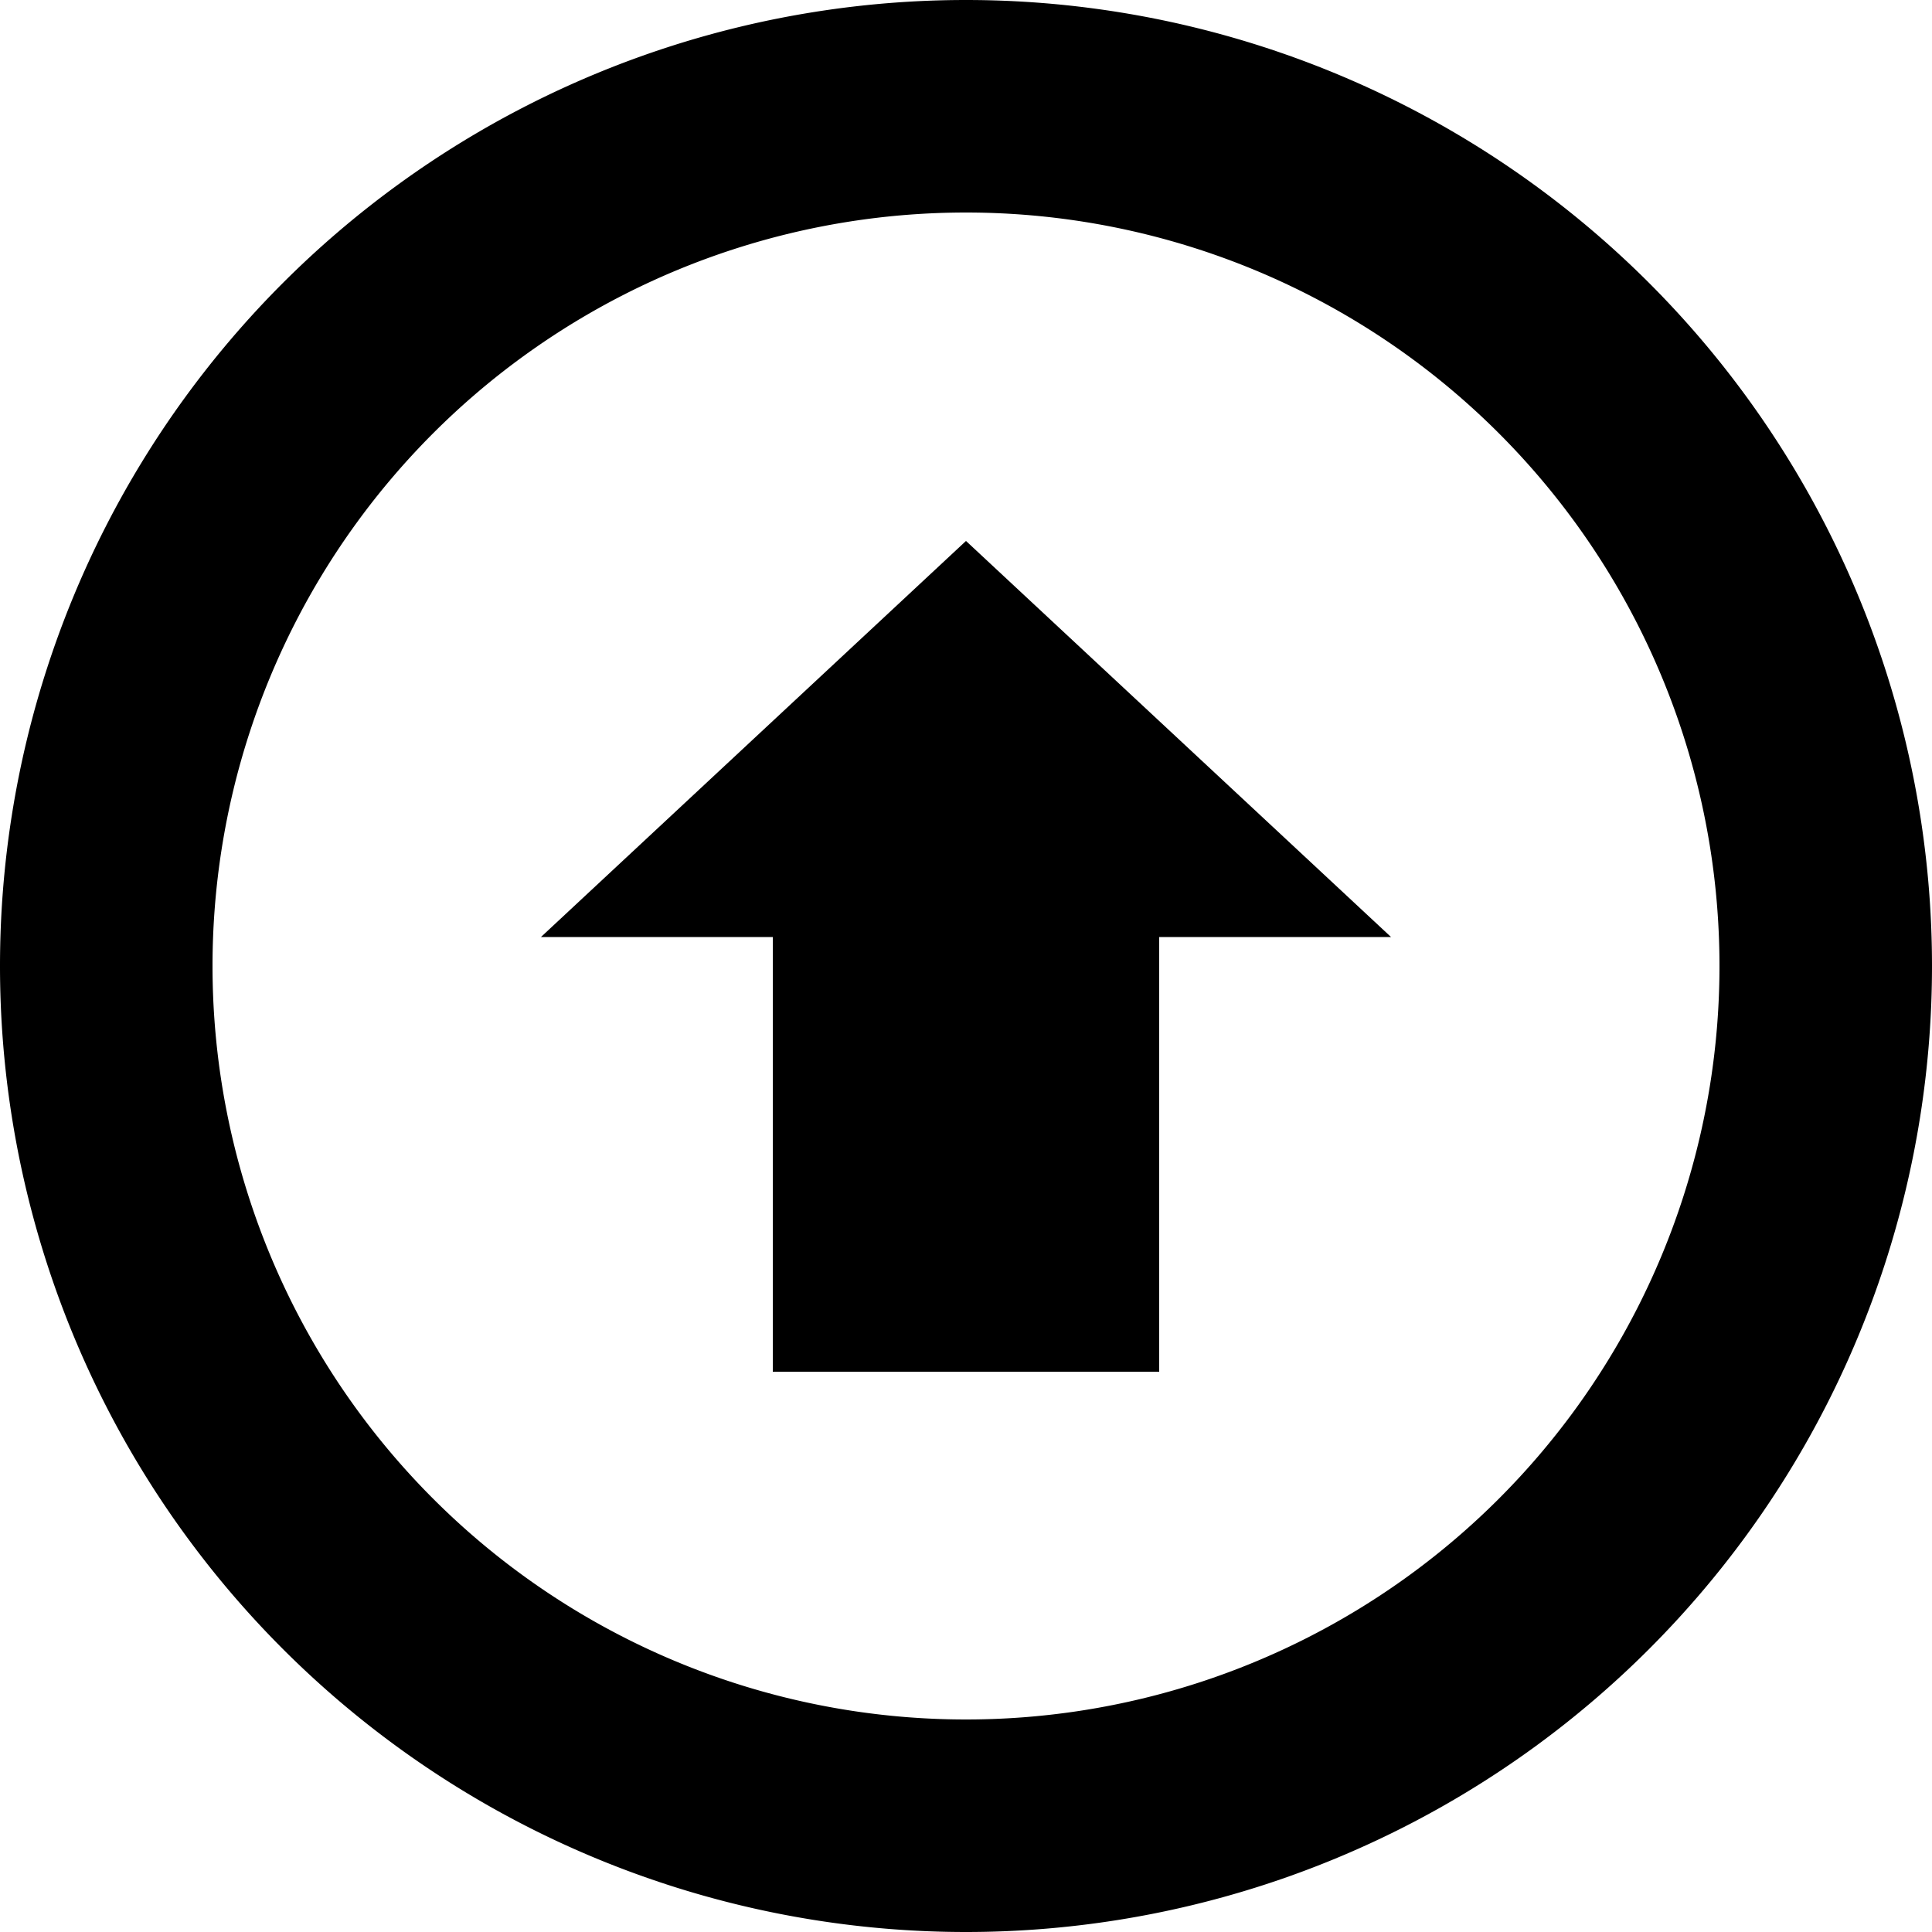
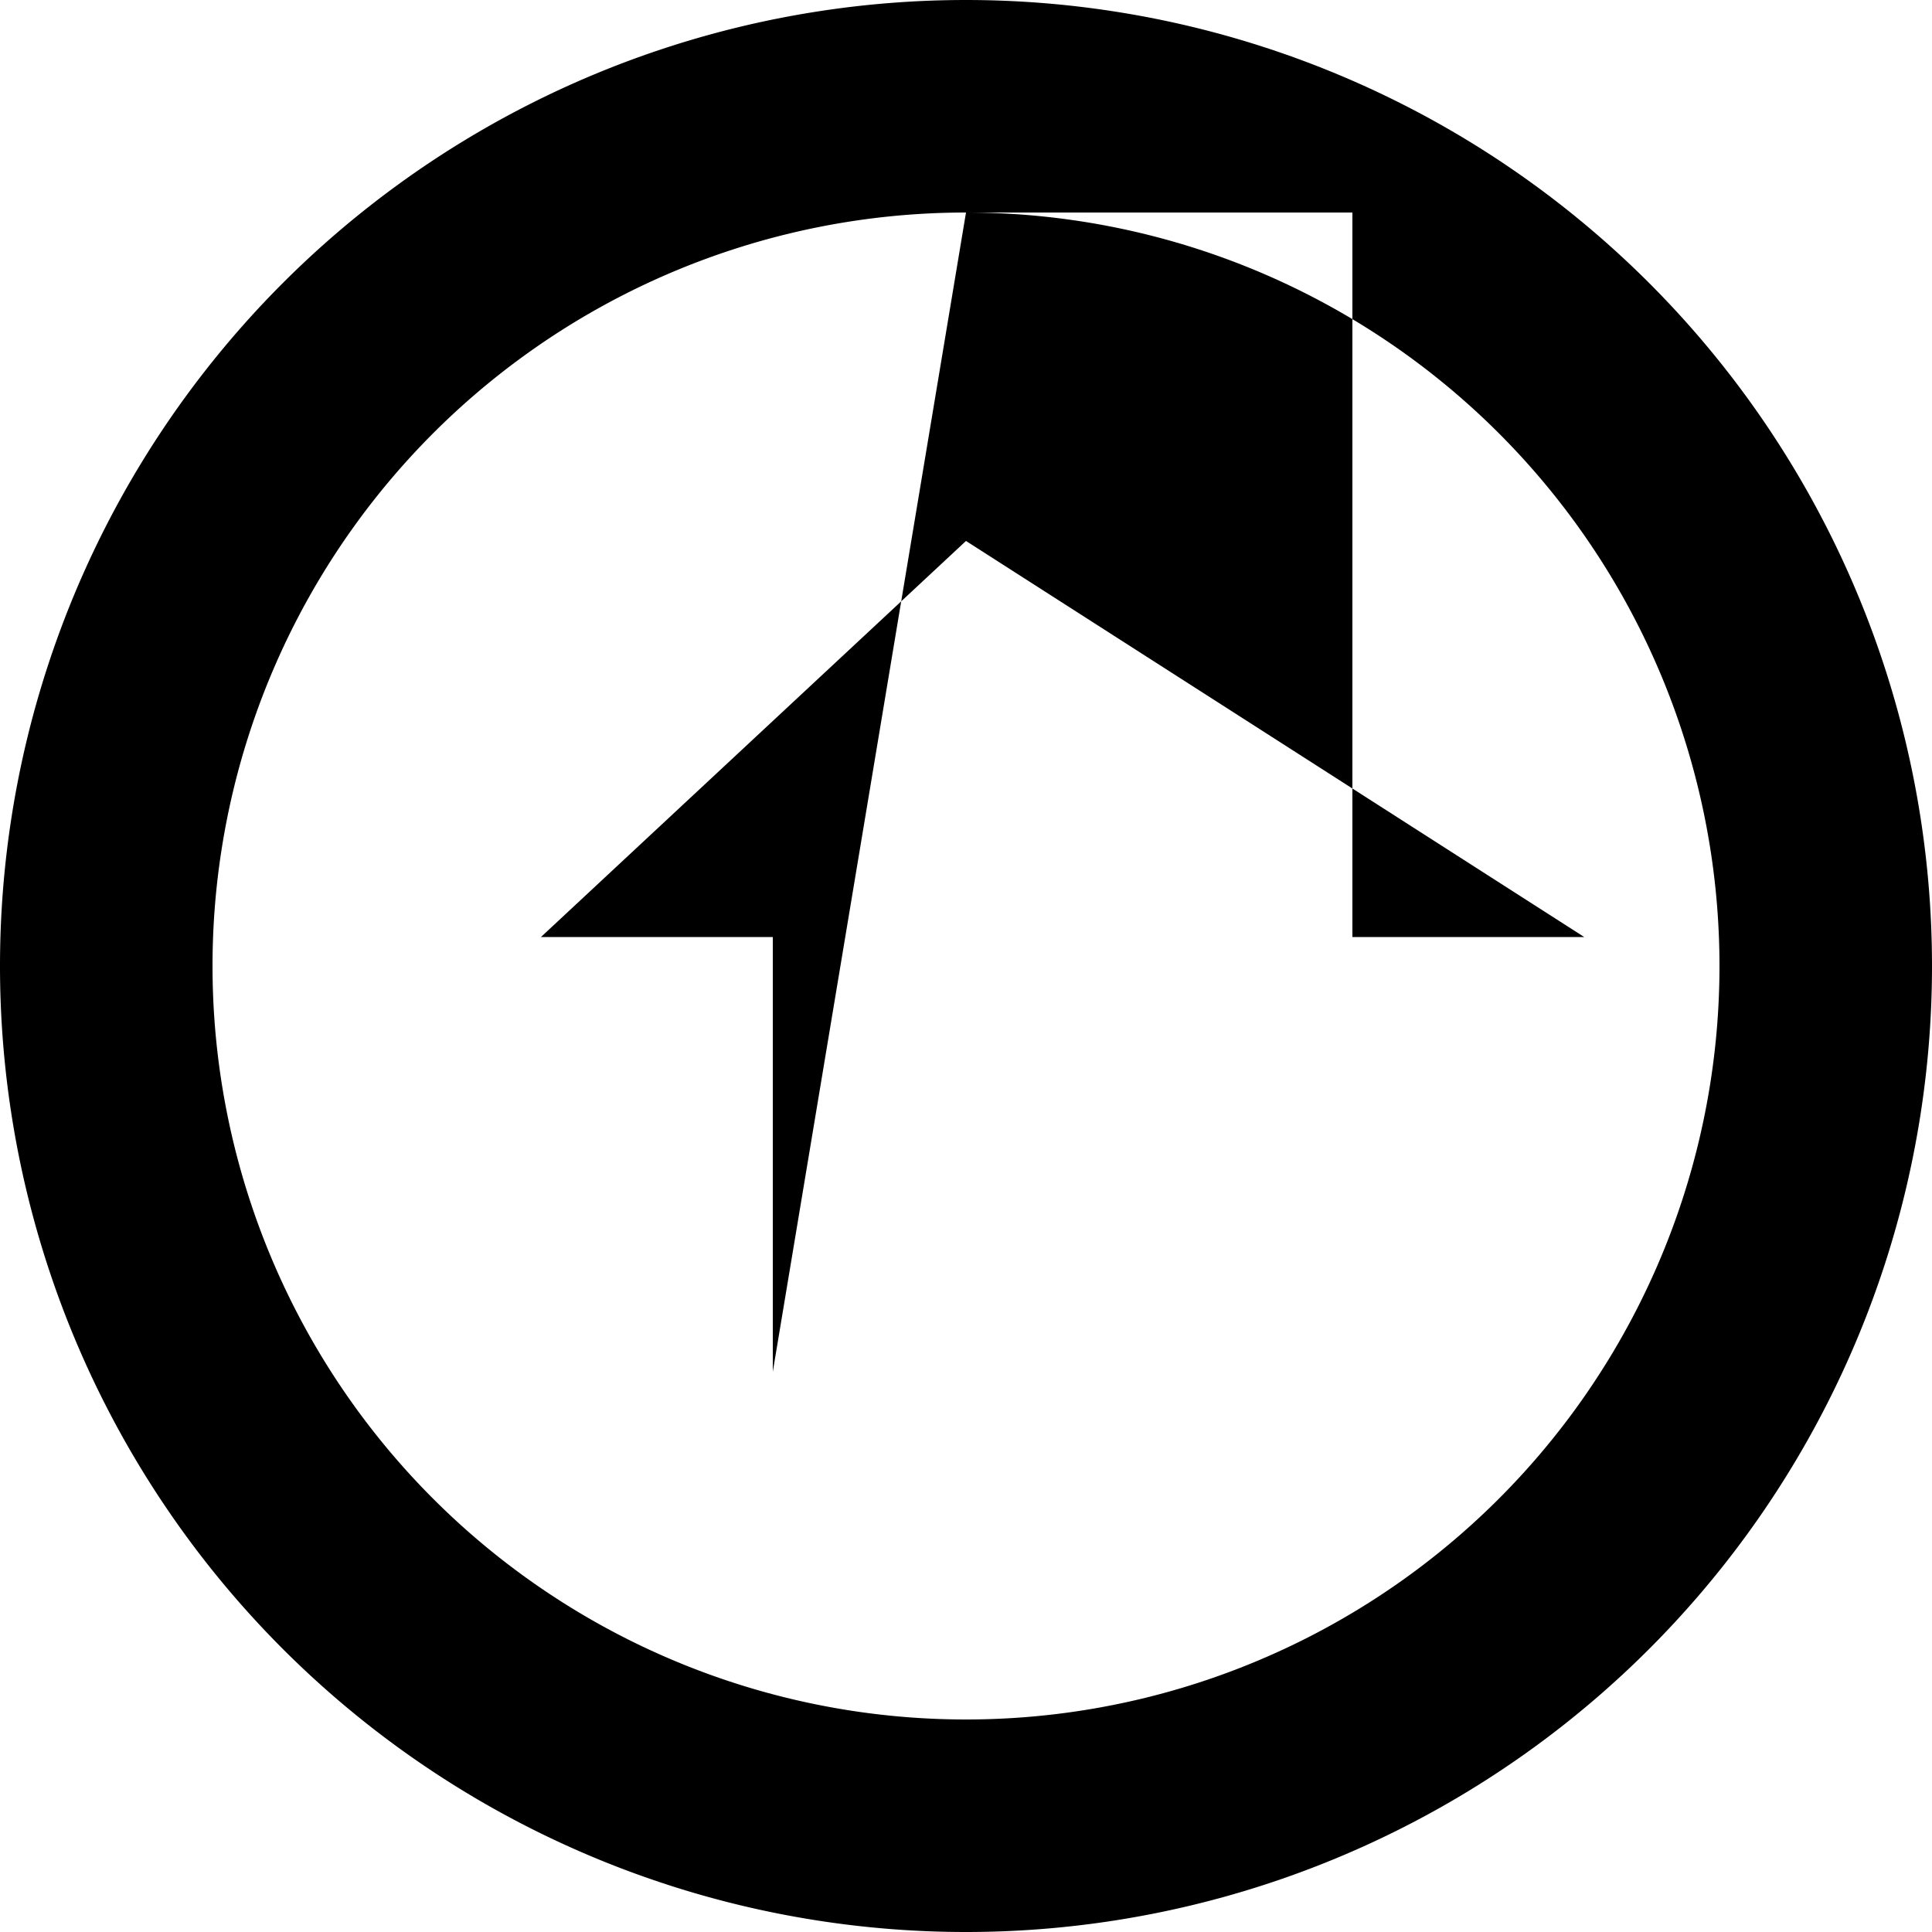
<svg xmlns="http://www.w3.org/2000/svg" viewBox="0 0 20 20" aria-hidden="true" version="1.1">
  <title>arrowup3</title>
-   <path d="M10 20a10 10 0 1 0 0-20 10 10 0 0 0 0 20zm0-17.8a7.8 7.8 0 1 1 0 15.6 7.8 7.8 0 0 1 0-15.6zm-2 12h4V9.7h2.4L10 5.6 5.6 9.7H8v4.5z" />
+   <path d="M10 20a10 10 0 1 0 0-20 10 10 0 0 0 0 20zm0-17.8a7.8 7.8 0 1 1 0 15.6 7.8 7.8 0 0 1 0-15.6zh4V9.7h2.4L10 5.6 5.6 9.7H8v4.5z" />
</svg>